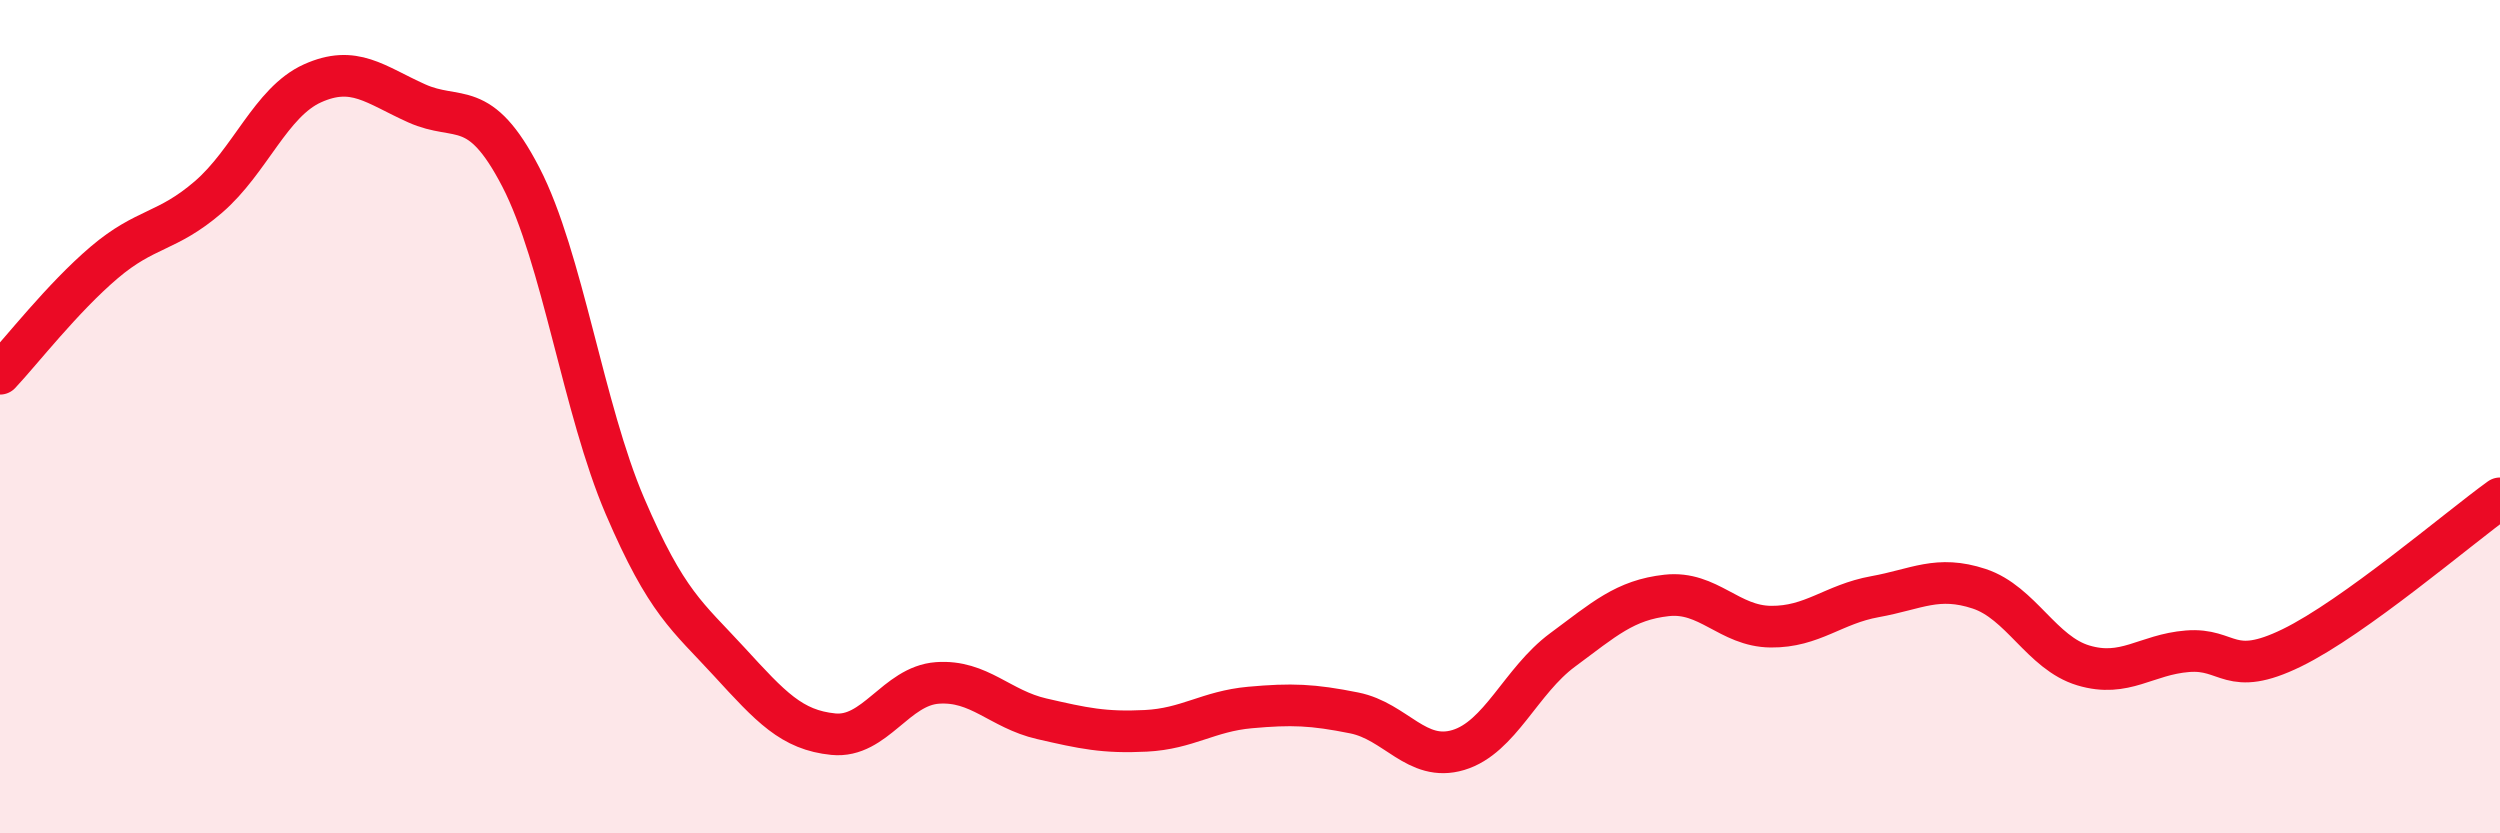
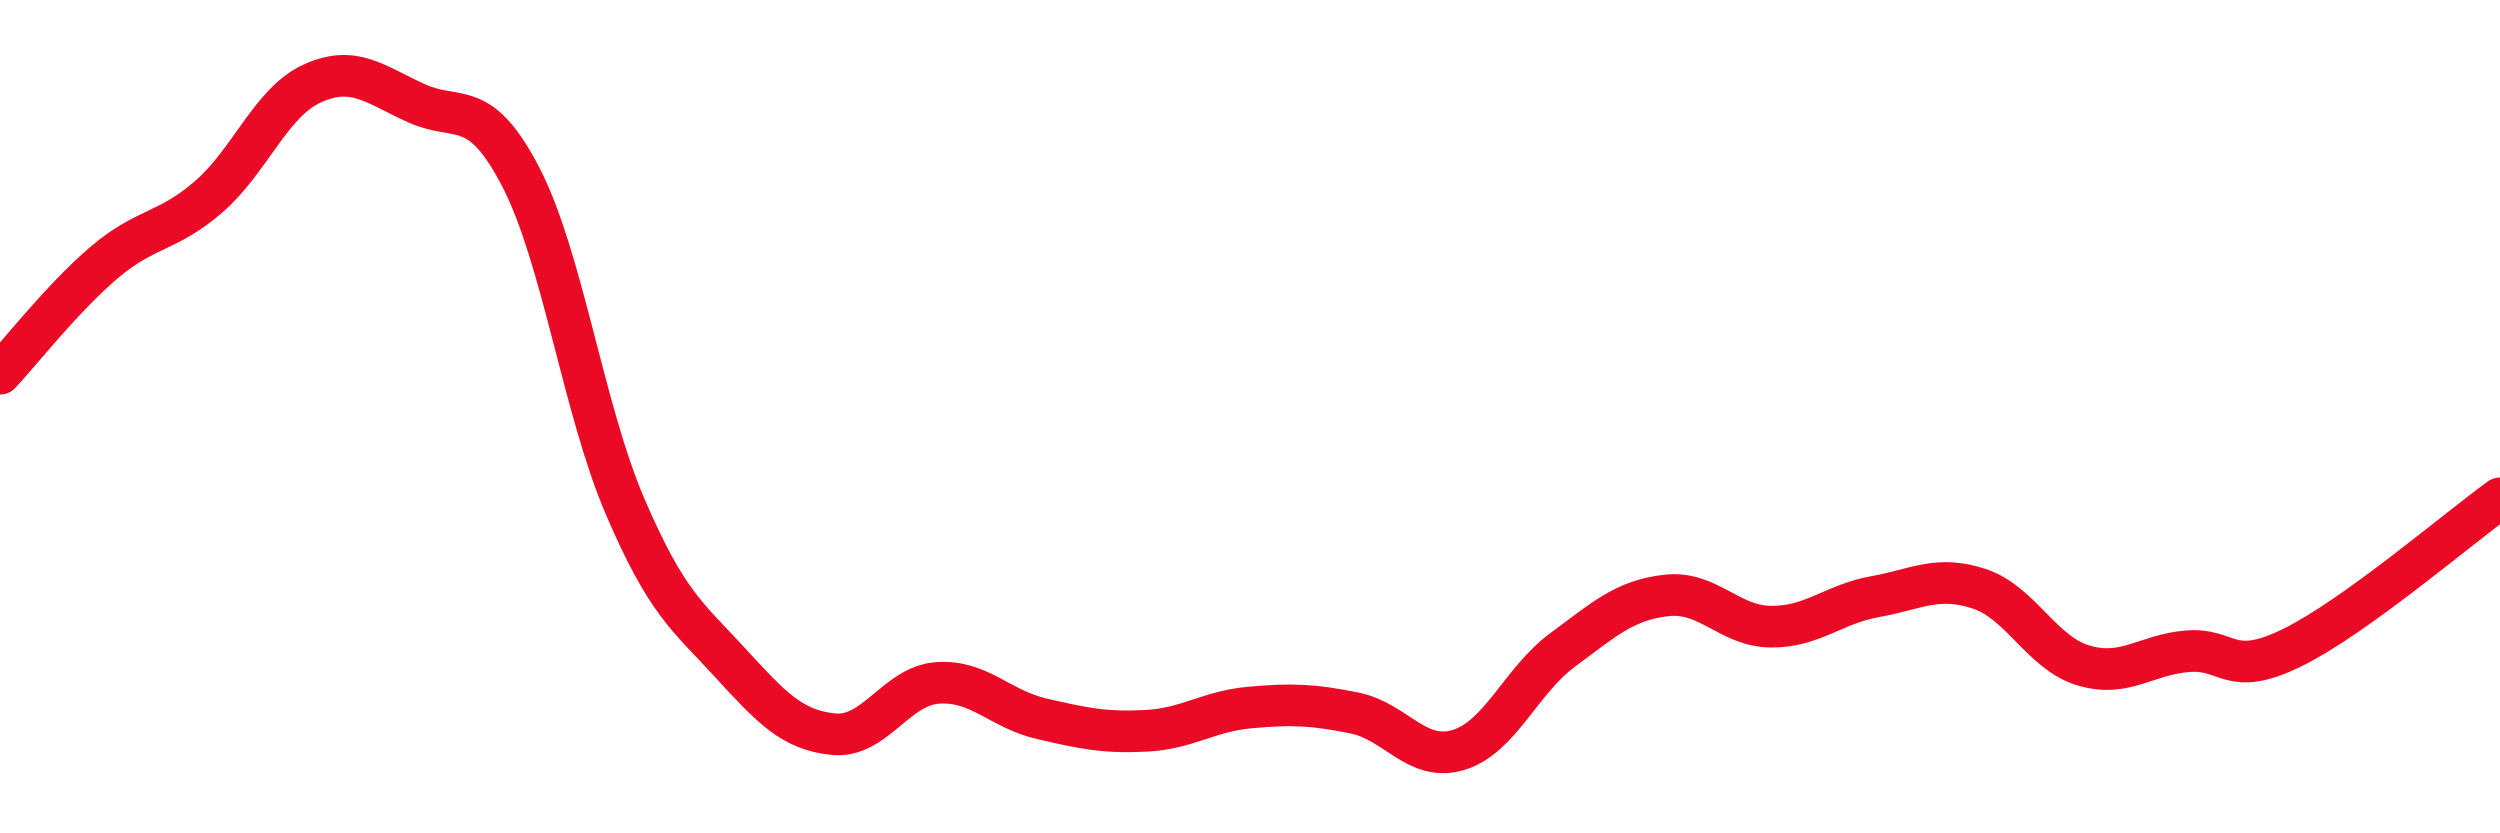
<svg xmlns="http://www.w3.org/2000/svg" width="60" height="20" viewBox="0 0 60 20">
-   <path d="M 0,8.97 C 0.5,8.44 1.5,7.15 2.5,6.3 C 3.5,5.45 4,5.59 5,4.73 C 6,3.87 6.5,2.45 7.5,2 C 8.5,1.55 9,2.03 10,2.48 C 11,2.93 11.5,2.32 12.5,4.25 C 13.5,6.18 14,9.82 15,12.15 C 16,14.48 16.5,14.79 17.5,15.88 C 18.5,16.97 19,17.52 20,17.62 C 21,17.72 21.5,16.46 22.5,16.39 C 23.5,16.32 24,17.02 25,17.25 C 26,17.48 26.5,17.59 27.5,17.54 C 28.5,17.49 29,17.07 30,16.98 C 31,16.89 31.5,16.91 32.5,17.11 C 33.5,17.31 34,18.3 35,18 C 36,17.7 36.5,16.34 37.5,15.6 C 38.5,14.86 39,14.4 40,14.29 C 41,14.18 41.5,15.03 42.5,15.04 C 43.5,15.05 44,14.5 45,14.32 C 46,14.14 46.5,13.8 47.5,14.13 C 48.5,14.46 49,15.67 50,15.97 C 51,16.27 51.5,15.71 52.5,15.63 C 53.5,15.55 53.5,16.28 55,15.55 C 56.5,14.82 59,12.68 60,11.96L60 20L0 20Z" fill="#EB0A25" opacity="0.1" stroke-linecap="round" stroke-linejoin="round" />
  <path d="M 0,8.97 C 0.5,8.44 1.5,7.15 2.5,6.3 C 3.5,5.45 4,5.59 5,4.73 C 6,3.87 6.5,2.45 7.5,2 C 8.5,1.55 9,2.03 10,2.48 C 11,2.93 11.5,2.32 12.5,4.25 C 13.5,6.18 14,9.82 15,12.15 C 16,14.48 16.5,14.79 17.5,15.88 C 18.5,16.97 19,17.52 20,17.62 C 21,17.72 21.5,16.46 22.5,16.39 C 23.5,16.32 24,17.02 25,17.25 C 26,17.48 26.5,17.59 27.5,17.54 C 28.5,17.49 29,17.07 30,16.98 C 31,16.89 31.5,16.91 32.5,17.11 C 33.5,17.31 34,18.3 35,18 C 36,17.7 36.5,16.34 37.5,15.6 C 38.5,14.86 39,14.4 40,14.29 C 41,14.18 41.5,15.03 42.5,15.04 C 43.5,15.05 44,14.5 45,14.32 C 46,14.14 46.5,13.8 47.5,14.13 C 48.5,14.46 49,15.67 50,15.97 C 51,16.27 51.5,15.71 52.5,15.63 C 53.5,15.55 53.5,16.28 55,15.55 C 56.5,14.82 59,12.68 60,11.96" stroke="#EB0A25" stroke-width="1" fill="none" stroke-linecap="round" stroke-linejoin="round" />
</svg>